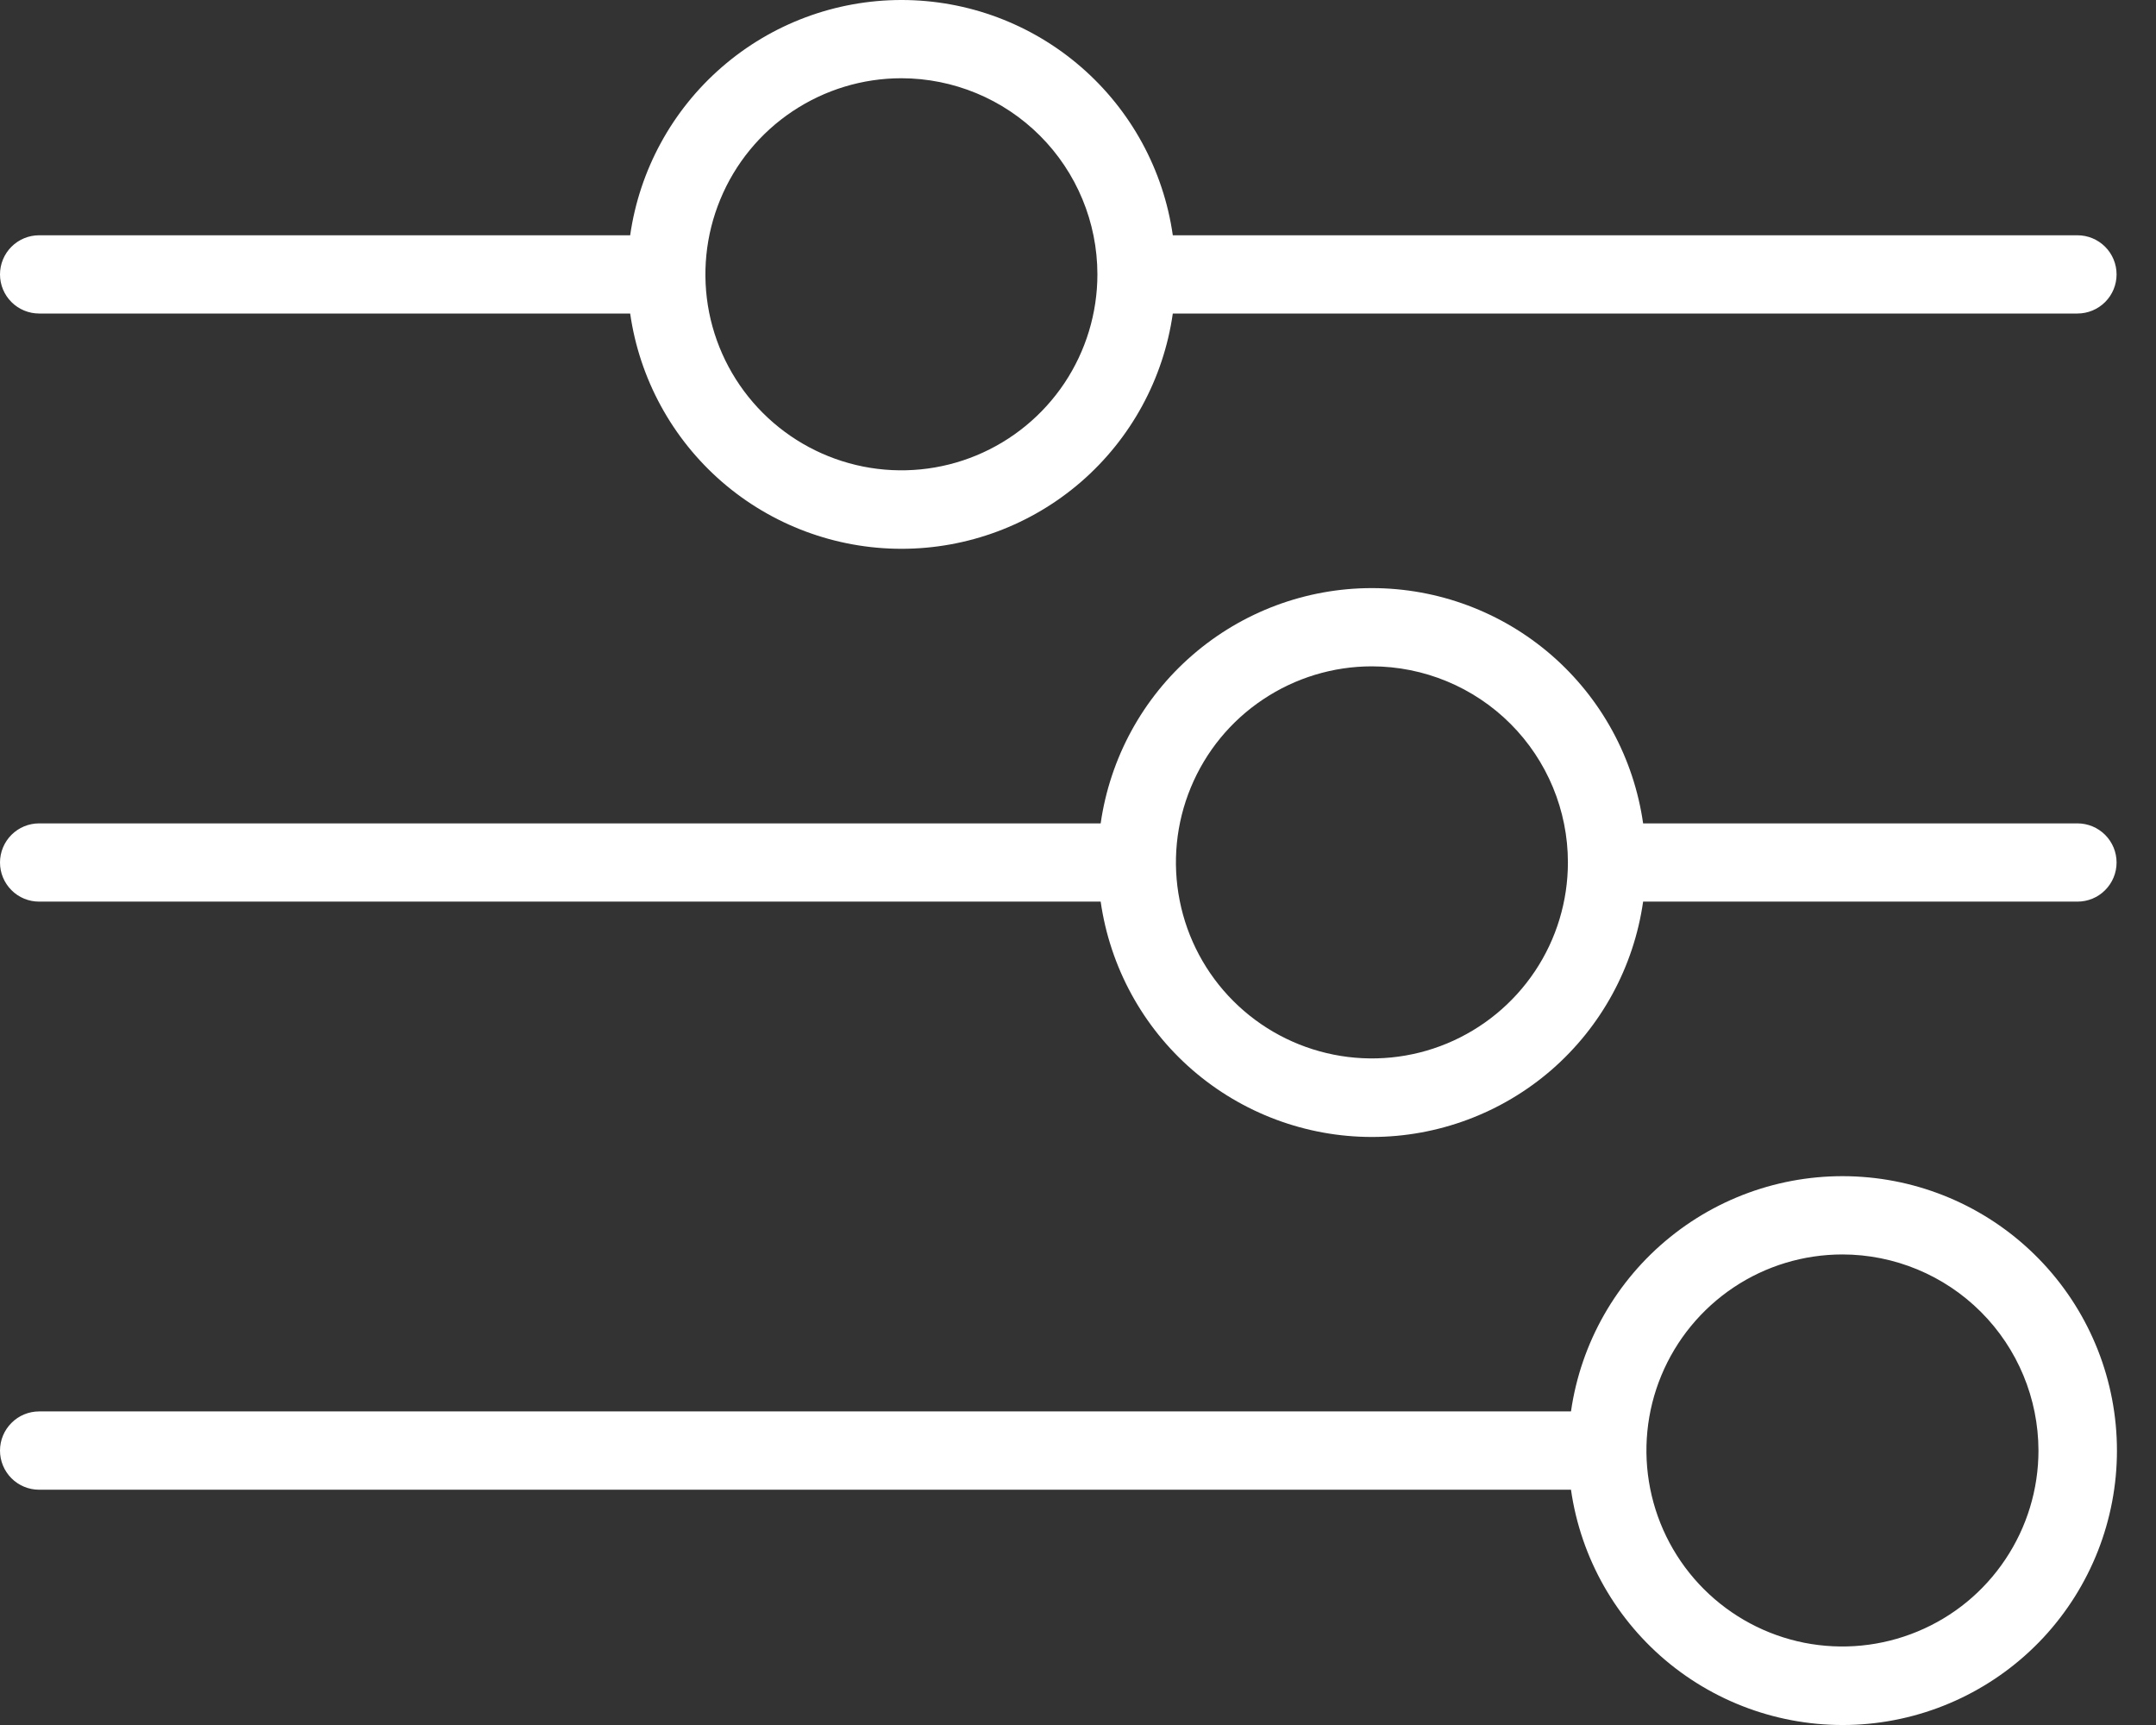
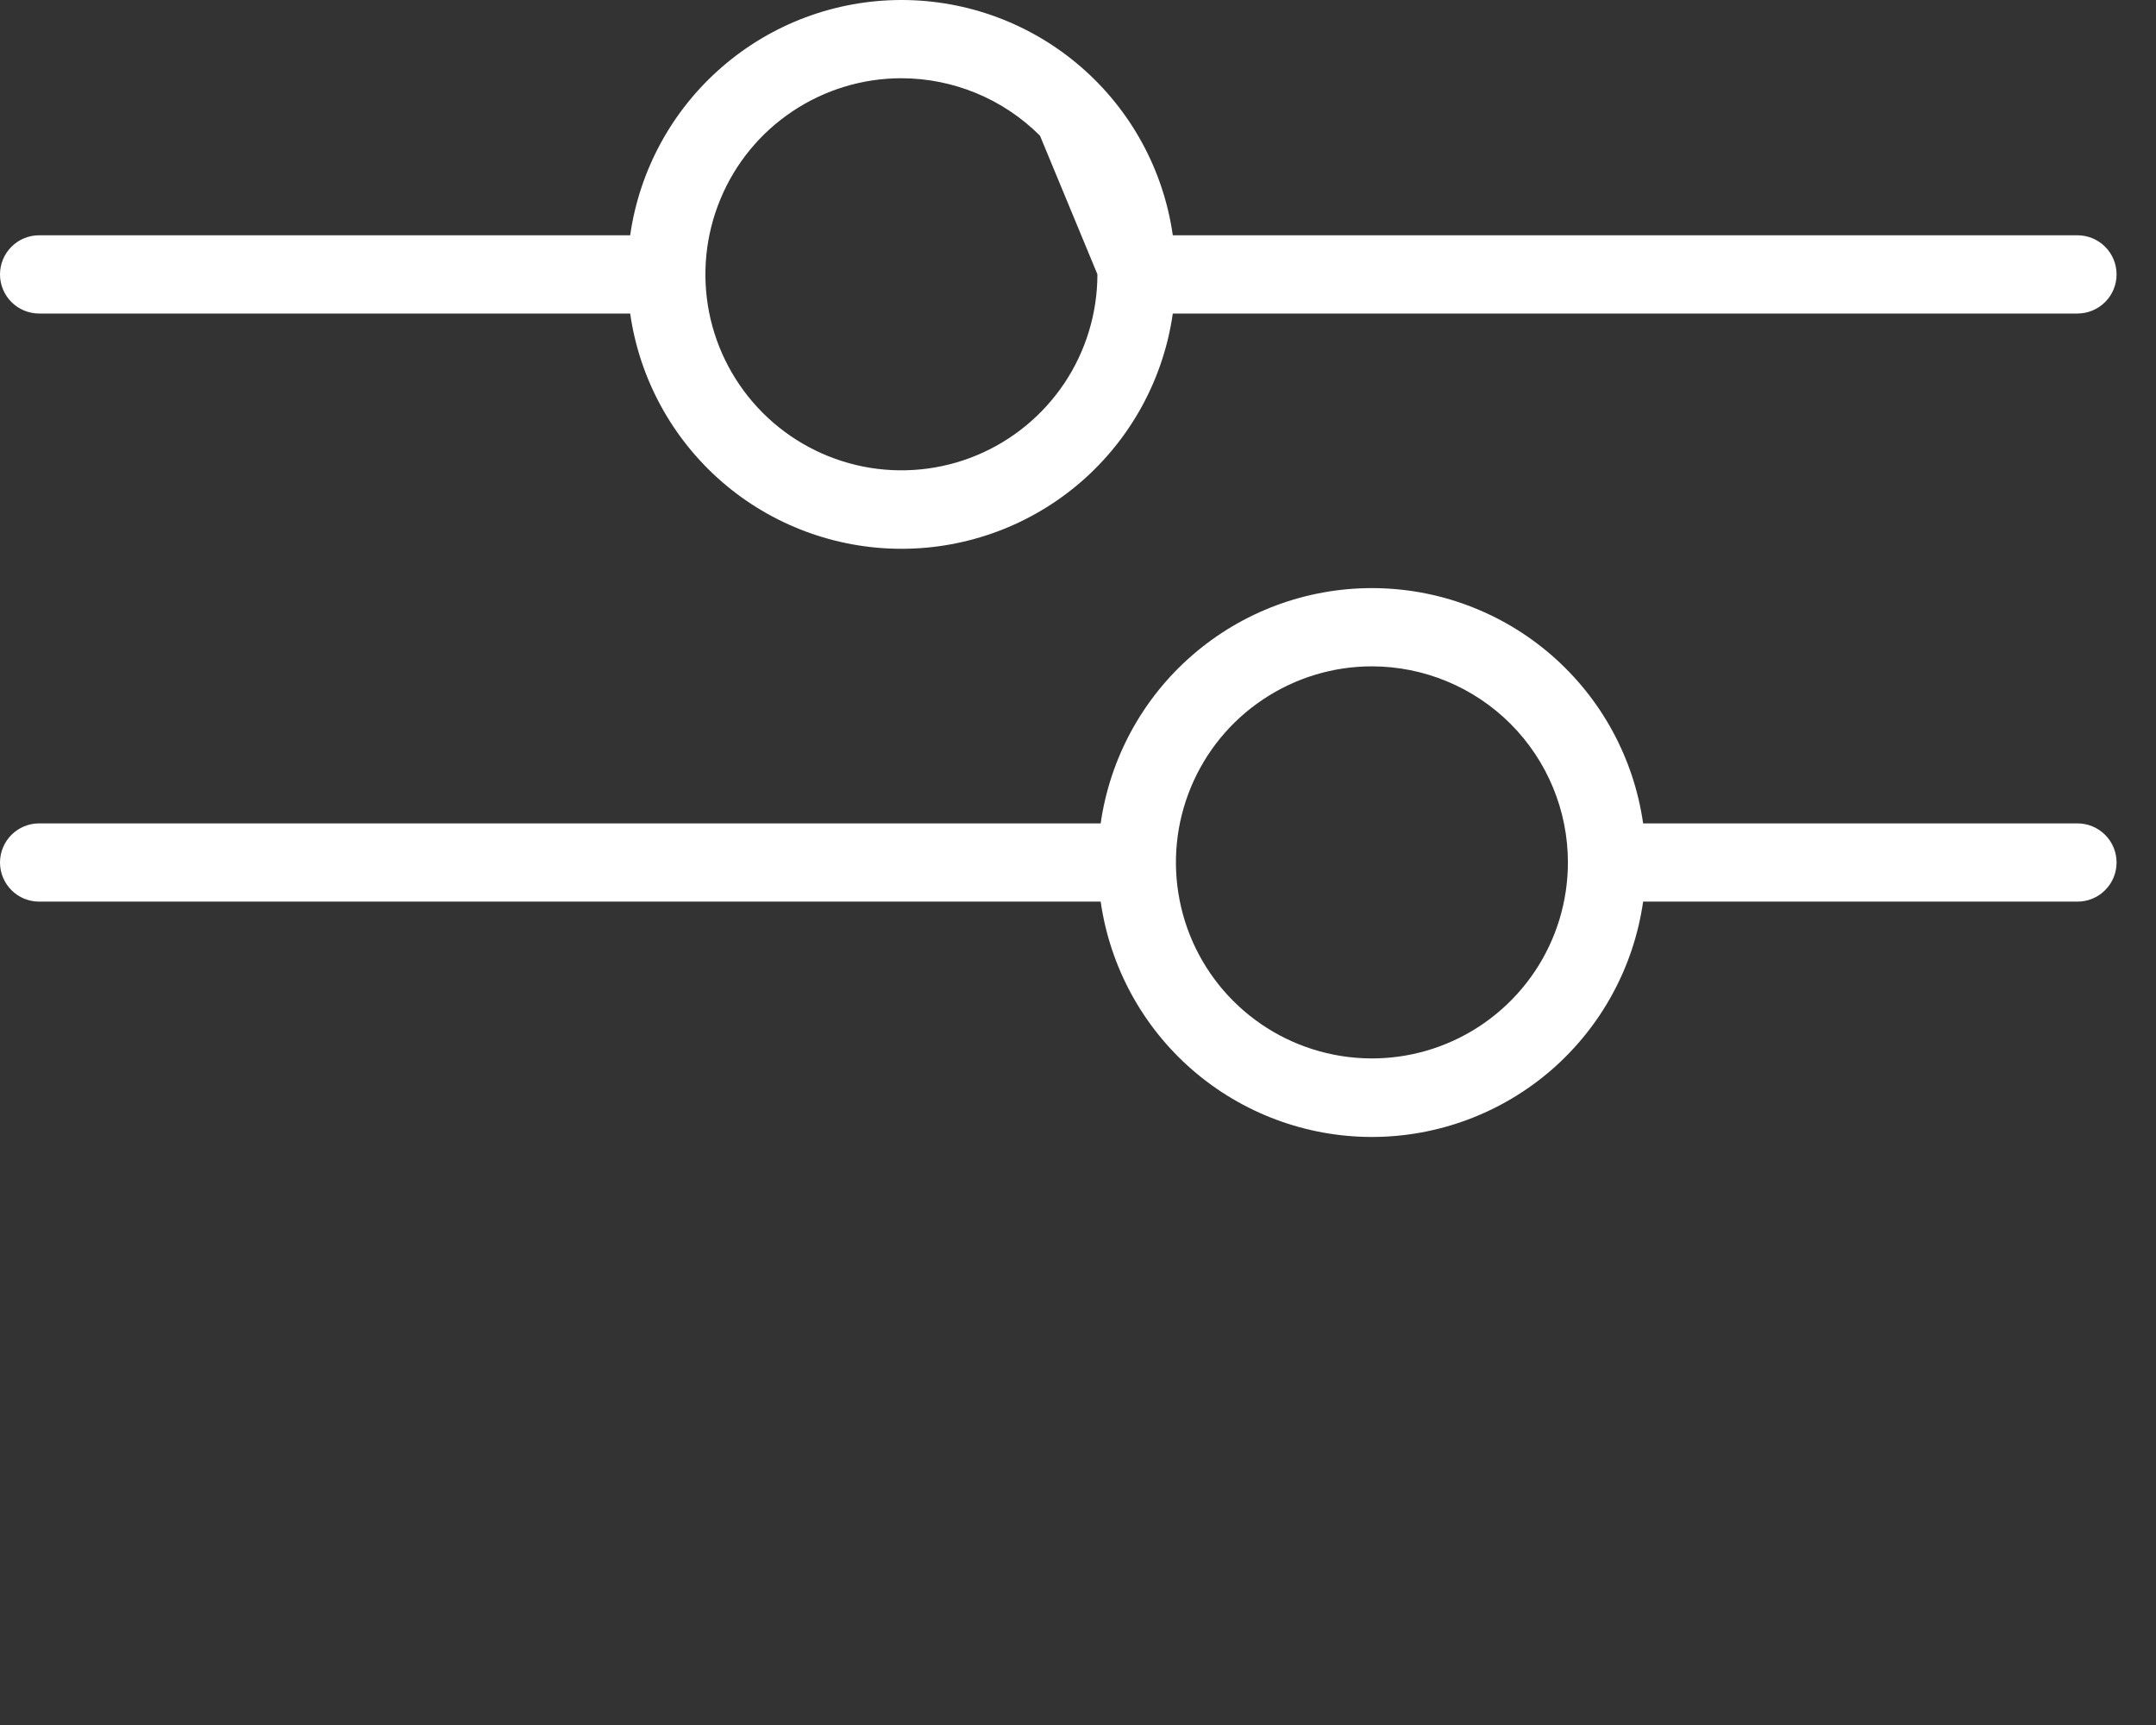
<svg xmlns="http://www.w3.org/2000/svg" width="35" height="28" viewBox="0 0 35 28" fill="none">
  <rect x="0" y="0" width="35" height="28" fill="#333333" stroke="none" />
-   <path d="M25.503 22.91L0.635 22.91C0.467 22.91 0.305 22.977 0.186 23.097C0.067 23.216 0 23.377 0 23.546C0 23.714 0.067 23.876 0.186 23.995C0.305 24.114 0.467 24.181 0.635 24.181L25.503 24.181C25.663 25.296 26.24 26.308 27.117 27.015C27.994 27.721 29.106 28.069 30.23 27.989C31.353 27.908 32.404 27.405 33.172 26.581C33.939 25.756 34.366 24.672 34.366 23.546C34.366 22.419 33.939 21.335 33.172 20.511C32.404 19.686 31.353 19.183 30.23 19.103C29.106 19.022 27.994 19.37 27.117 20.077C26.24 20.783 25.663 21.796 25.503 22.91ZM33.092 23.544C33.092 24.173 32.905 24.788 32.555 25.311C32.206 25.835 31.709 26.243 31.127 26.483C30.546 26.724 29.906 26.787 29.289 26.665C28.672 26.542 28.105 26.239 27.66 25.794C27.215 25.349 26.912 24.782 26.789 24.165C26.666 23.547 26.729 22.907 26.97 22.326C27.211 21.745 27.619 21.248 28.142 20.898C28.665 20.548 29.28 20.362 29.91 20.362C30.753 20.363 31.562 20.699 32.158 21.295C32.755 21.892 33.09 22.7 33.092 23.544Z" fill="white" />
  <path d="M17.868 13.365L0.635 13.365C0.467 13.365 0.305 13.432 0.186 13.551C0.067 13.67 0 13.832 0 14C0 14.169 0.067 14.33 0.186 14.449C0.305 14.569 0.467 14.635 0.635 14.635L17.868 14.635C18.02 15.695 18.548 16.665 19.357 17.367C20.166 18.068 21.201 18.455 22.271 18.455C23.342 18.455 24.377 18.068 25.186 17.367C25.994 16.665 26.523 15.695 26.674 14.635L33.725 14.635C33.893 14.635 34.055 14.569 34.174 14.449C34.293 14.33 34.36 14.169 34.36 14C34.36 13.832 34.293 13.67 34.174 13.551C34.055 13.432 33.893 13.365 33.725 13.365H26.674C26.523 12.305 25.994 11.335 25.186 10.634C24.377 9.932 23.342 9.546 22.271 9.546C21.201 9.546 20.166 9.932 19.357 10.634C18.548 11.335 18.02 12.305 17.868 13.365ZM25.453 13.998C25.453 14.628 25.267 15.243 24.917 15.766C24.567 16.289 24.07 16.697 23.489 16.938C22.908 17.179 22.268 17.242 21.651 17.119C21.033 16.996 20.466 16.693 20.021 16.248C19.576 15.803 19.273 15.236 19.151 14.619C19.028 14.002 19.091 13.362 19.332 12.781C19.573 12.199 19.98 11.702 20.504 11.353C21.027 11.003 21.642 10.816 22.271 10.816C23.115 10.817 23.924 11.152 24.521 11.749C25.117 12.345 25.453 13.155 25.453 13.998Z" fill="white" />
-   <path d="M10.23 3.819L0.635 3.819C0.467 3.819 0.305 3.886 0.186 4.005C0.067 4.124 0 4.286 0 4.454C0 4.623 0.067 4.784 0.186 4.903C0.305 5.022 0.467 5.089 0.635 5.089L10.23 5.089C10.382 6.149 10.911 7.119 11.72 7.821C12.529 8.522 13.564 8.908 14.635 8.908C15.706 8.908 16.741 8.522 17.55 7.821C18.359 7.119 18.888 6.149 19.039 5.089L33.725 5.089C33.893 5.089 34.055 5.022 34.174 4.903C34.293 4.784 34.36 4.623 34.36 4.454C34.36 4.286 34.293 4.124 34.174 4.005C34.055 3.886 33.893 3.819 33.725 3.819L19.039 3.819C18.888 2.759 18.359 1.789 17.55 1.088C16.741 0.386 15.706 -6.19888e-05 14.635 -6.19888e-05C13.564 -6.19888e-05 12.529 0.386 11.72 1.088C10.911 1.789 10.382 2.759 10.23 3.819ZM17.815 4.452C17.815 5.082 17.628 5.697 17.279 6.22C16.929 6.743 16.432 7.151 15.851 7.392C15.27 7.633 14.63 7.696 14.012 7.573C13.395 7.45 12.828 7.147 12.383 6.702C11.938 6.257 11.635 5.69 11.512 5.073C11.39 4.456 11.453 3.816 11.694 3.235C11.934 2.653 12.342 2.156 12.865 1.807C13.389 1.457 14.004 1.27 14.633 1.27C15.477 1.271 16.286 1.606 16.883 2.203C17.479 2.799 17.814 3.608 17.815 4.452Z" fill="white" />
+   <path d="M10.23 3.819L0.635 3.819C0.467 3.819 0.305 3.886 0.186 4.005C0.067 4.124 0 4.286 0 4.454C0 4.623 0.067 4.784 0.186 4.903C0.305 5.022 0.467 5.089 0.635 5.089L10.23 5.089C10.382 6.149 10.911 7.119 11.72 7.821C12.529 8.522 13.564 8.908 14.635 8.908C15.706 8.908 16.741 8.522 17.55 7.821C18.359 7.119 18.888 6.149 19.039 5.089L33.725 5.089C33.893 5.089 34.055 5.022 34.174 4.903C34.293 4.784 34.36 4.623 34.36 4.454C34.36 4.286 34.293 4.124 34.174 4.005C34.055 3.886 33.893 3.819 33.725 3.819L19.039 3.819C18.888 2.759 18.359 1.789 17.55 1.088C16.741 0.386 15.706 -6.19888e-05 14.635 -6.19888e-05C13.564 -6.19888e-05 12.529 0.386 11.72 1.088C10.911 1.789 10.382 2.759 10.23 3.819ZM17.815 4.452C17.815 5.082 17.628 5.697 17.279 6.22C16.929 6.743 16.432 7.151 15.851 7.392C15.27 7.633 14.63 7.696 14.012 7.573C13.395 7.45 12.828 7.147 12.383 6.702C11.938 6.257 11.635 5.69 11.512 5.073C11.39 4.456 11.453 3.816 11.694 3.235C11.934 2.653 12.342 2.156 12.865 1.807C13.389 1.457 14.004 1.27 14.633 1.27C15.477 1.271 16.286 1.606 16.883 2.203Z" fill="white" />
</svg>